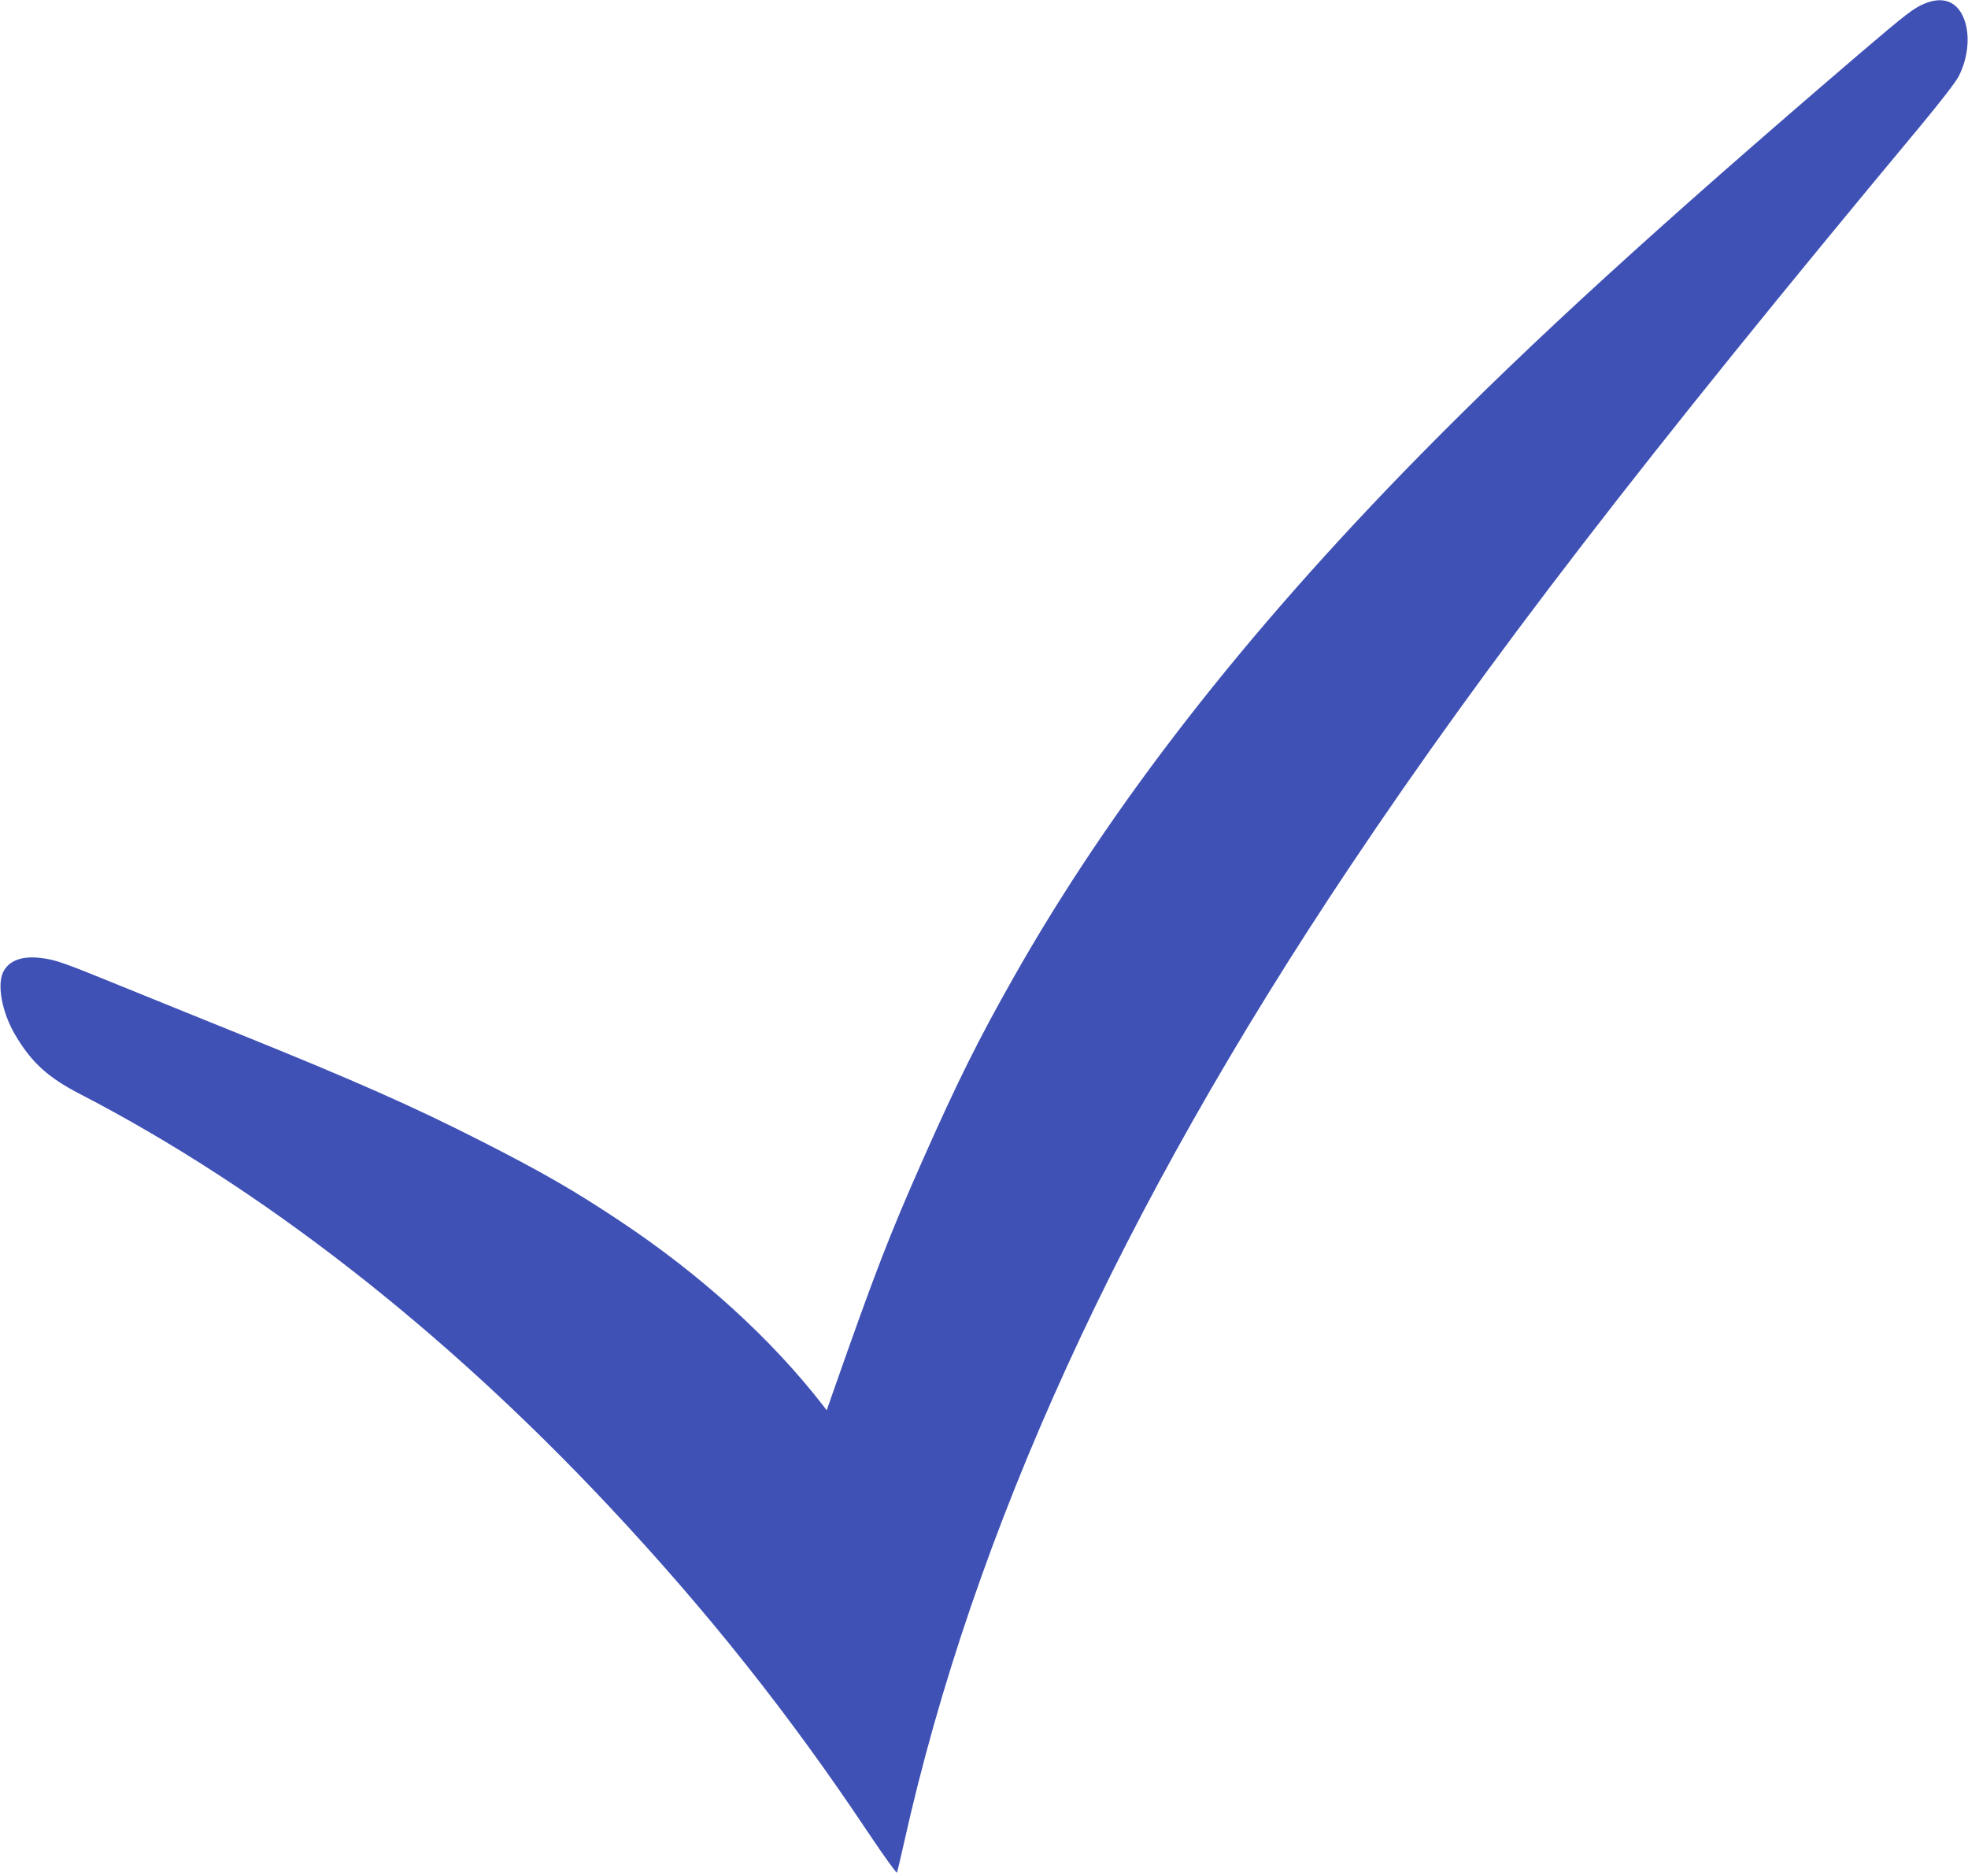
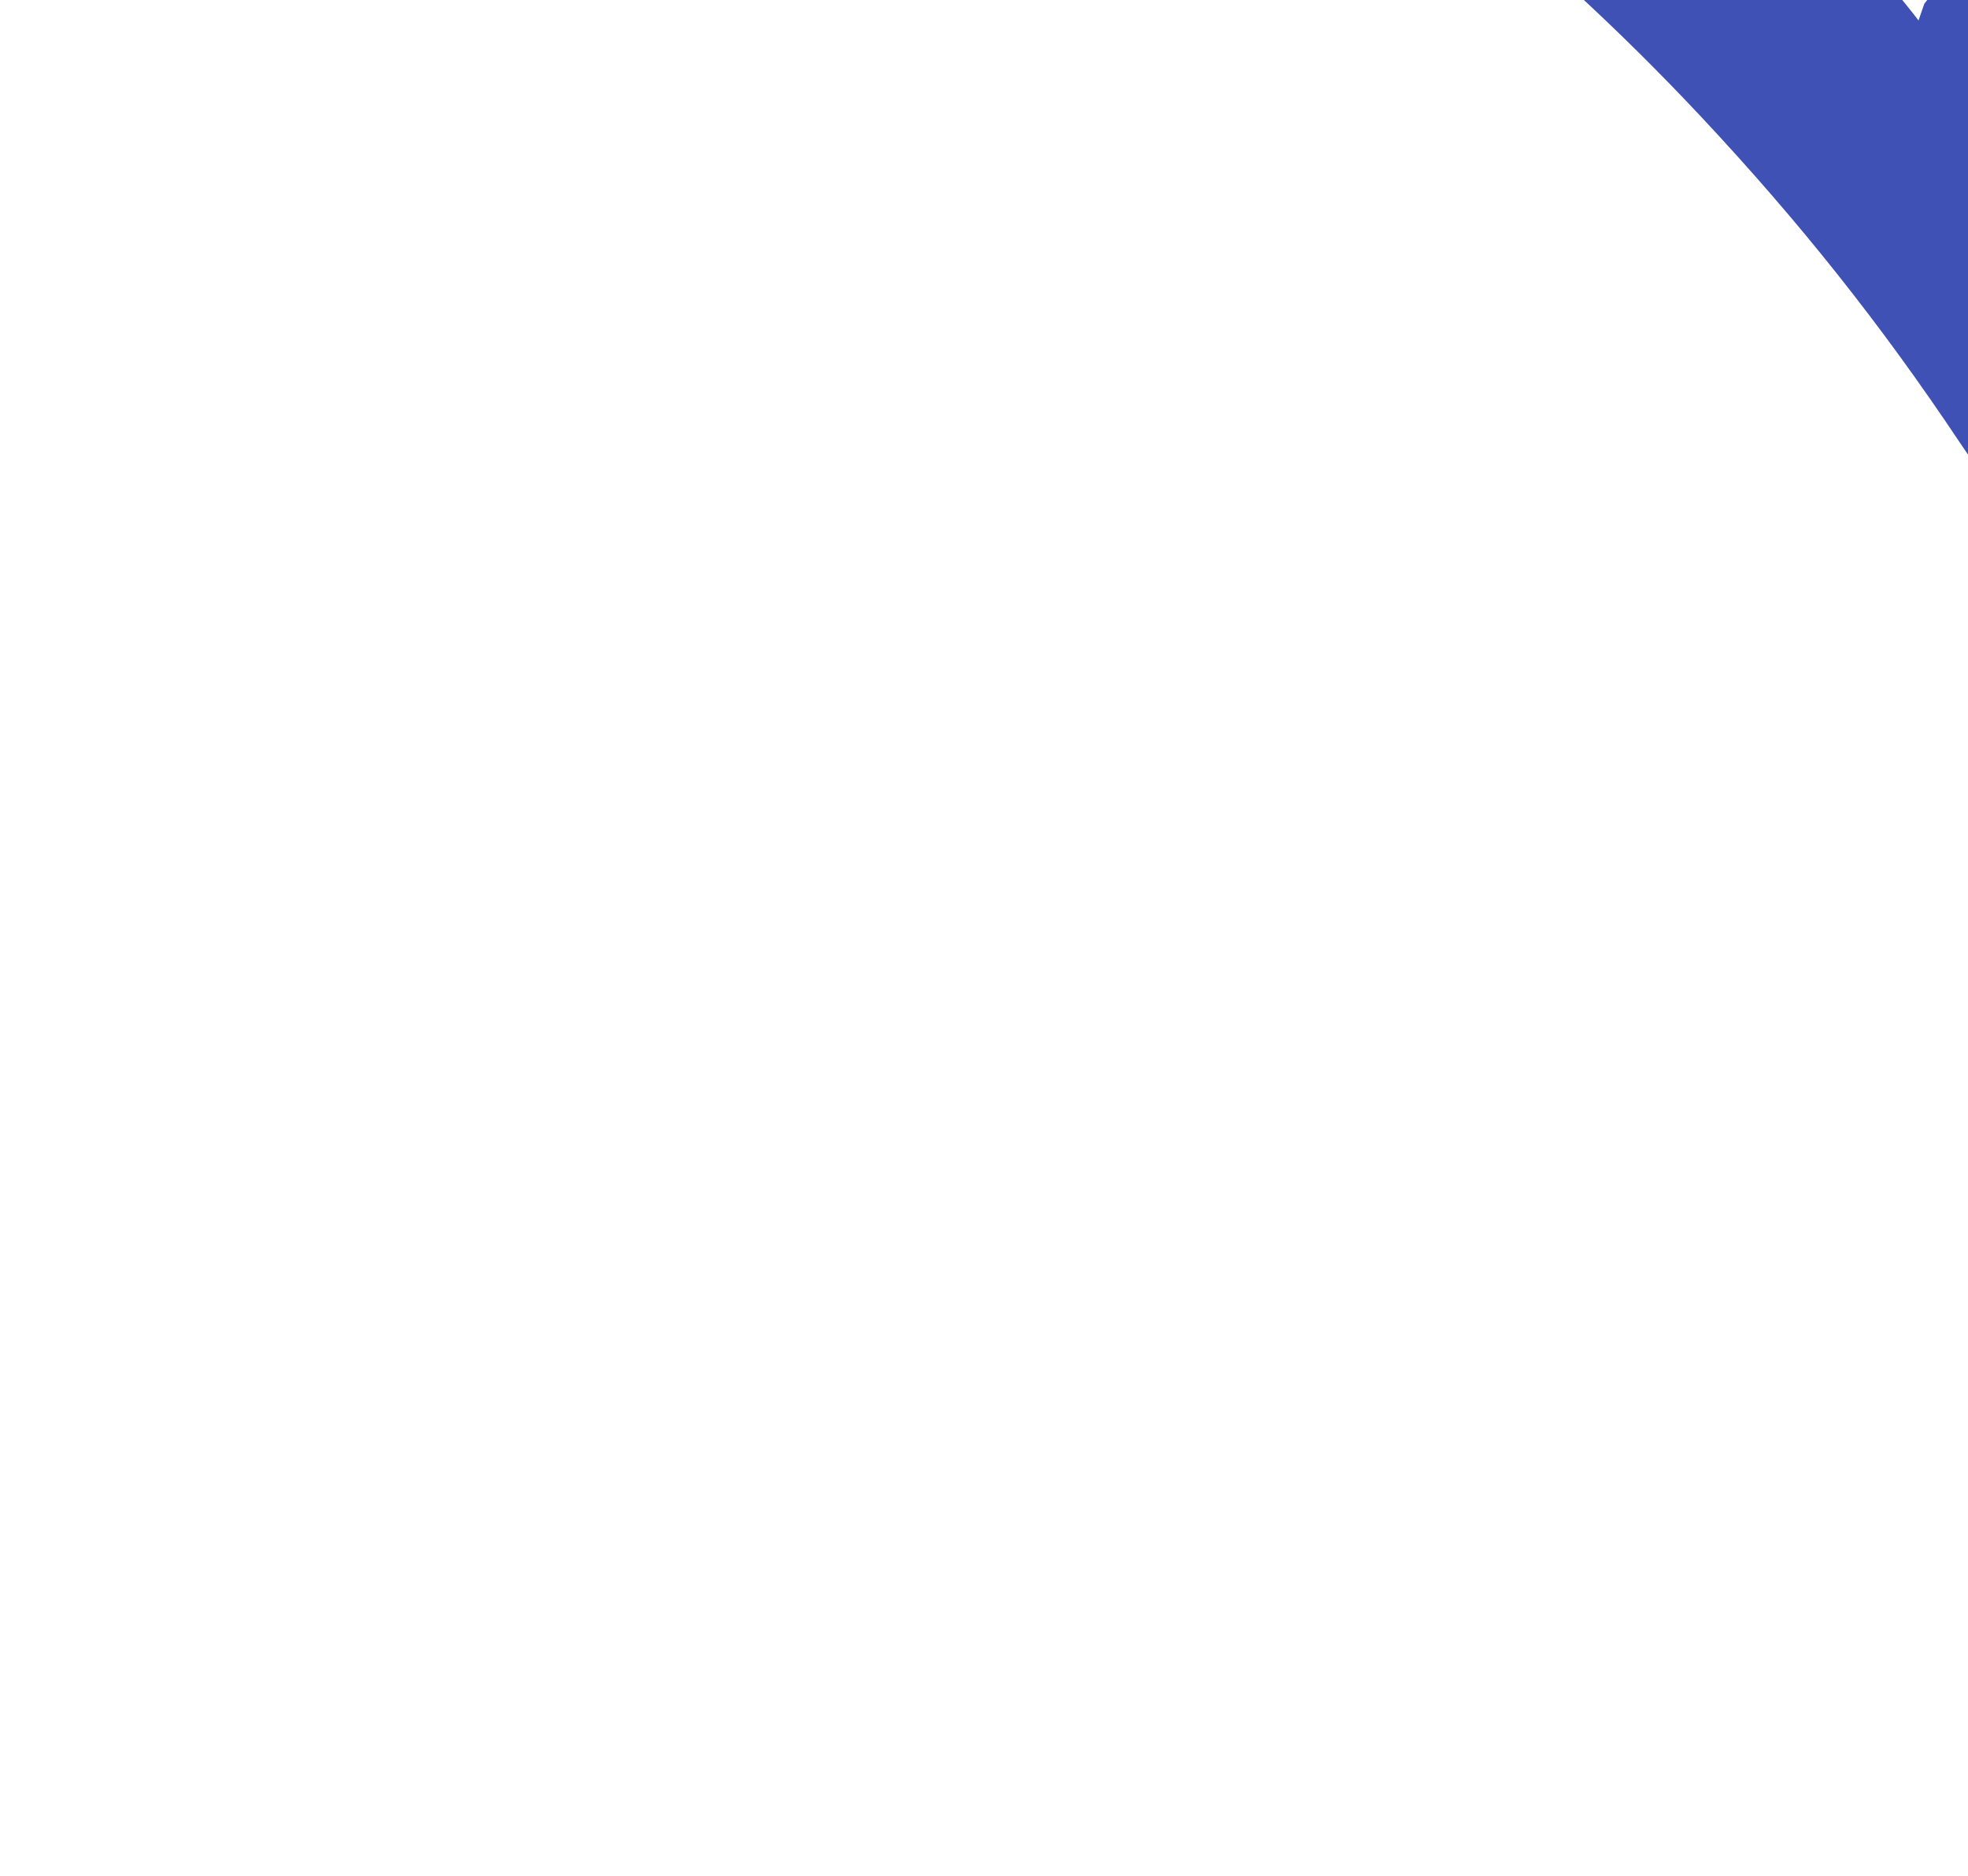
<svg xmlns="http://www.w3.org/2000/svg" version="1.0" width="1280pt" height="1220pt" viewBox="0 0 1280 1220" preserveAspectRatio="xMidYMid meet">
  <g transform="translate(0,1220) scale(0.1,-0.1)" fill="#3f51b5" stroke="none">
-     <path d="M12516 12176 c-72 -31 -115 -64 -420 -324 -1314 -1125 -2128 -1868 -2856 -2608 -1146 -1166 -2018 -2286 -2652 -3409 -222 -392 -360 -669 -578 -1160 -226 -510 -311 -729 -595 -1538 l-38 -109 -26 34 c-336 432 -790 845 -1316 1195 -299 199 -505 318 -900 519 -446 227 -818 392 -1590 704 -247 100 -594 240 -770 312 -363 148 -414 166 -505 177 -119 15 -201 -11 -243 -79 -51 -81 -17 -273 75 -426 105 -176 211 -272 418 -379 1181 -611 2360 -1529 3440 -2680 639 -682 1173 -1353 1687 -2124 102 -152 185 -267 187 -260 3 8 24 97 47 199 451 2022 1407 4114 2900 6345 890 1330 1899 2641 3713 4820 122 147 229 285 245 318 66 128 77 284 29 389 -47 103 -137 132 -252 84z" />
+     <path d="M12516 12176 l-38 -109 -26 34 c-336 432 -790 845 -1316 1195 -299 199 -505 318 -900 519 -446 227 -818 392 -1590 704 -247 100 -594 240 -770 312 -363 148 -414 166 -505 177 -119 15 -201 -11 -243 -79 -51 -81 -17 -273 75 -426 105 -176 211 -272 418 -379 1181 -611 2360 -1529 3440 -2680 639 -682 1173 -1353 1687 -2124 102 -152 185 -267 187 -260 3 8 24 97 47 199 451 2022 1407 4114 2900 6345 890 1330 1899 2641 3713 4820 122 147 229 285 245 318 66 128 77 284 29 389 -47 103 -137 132 -252 84z" />
  </g>
</svg>